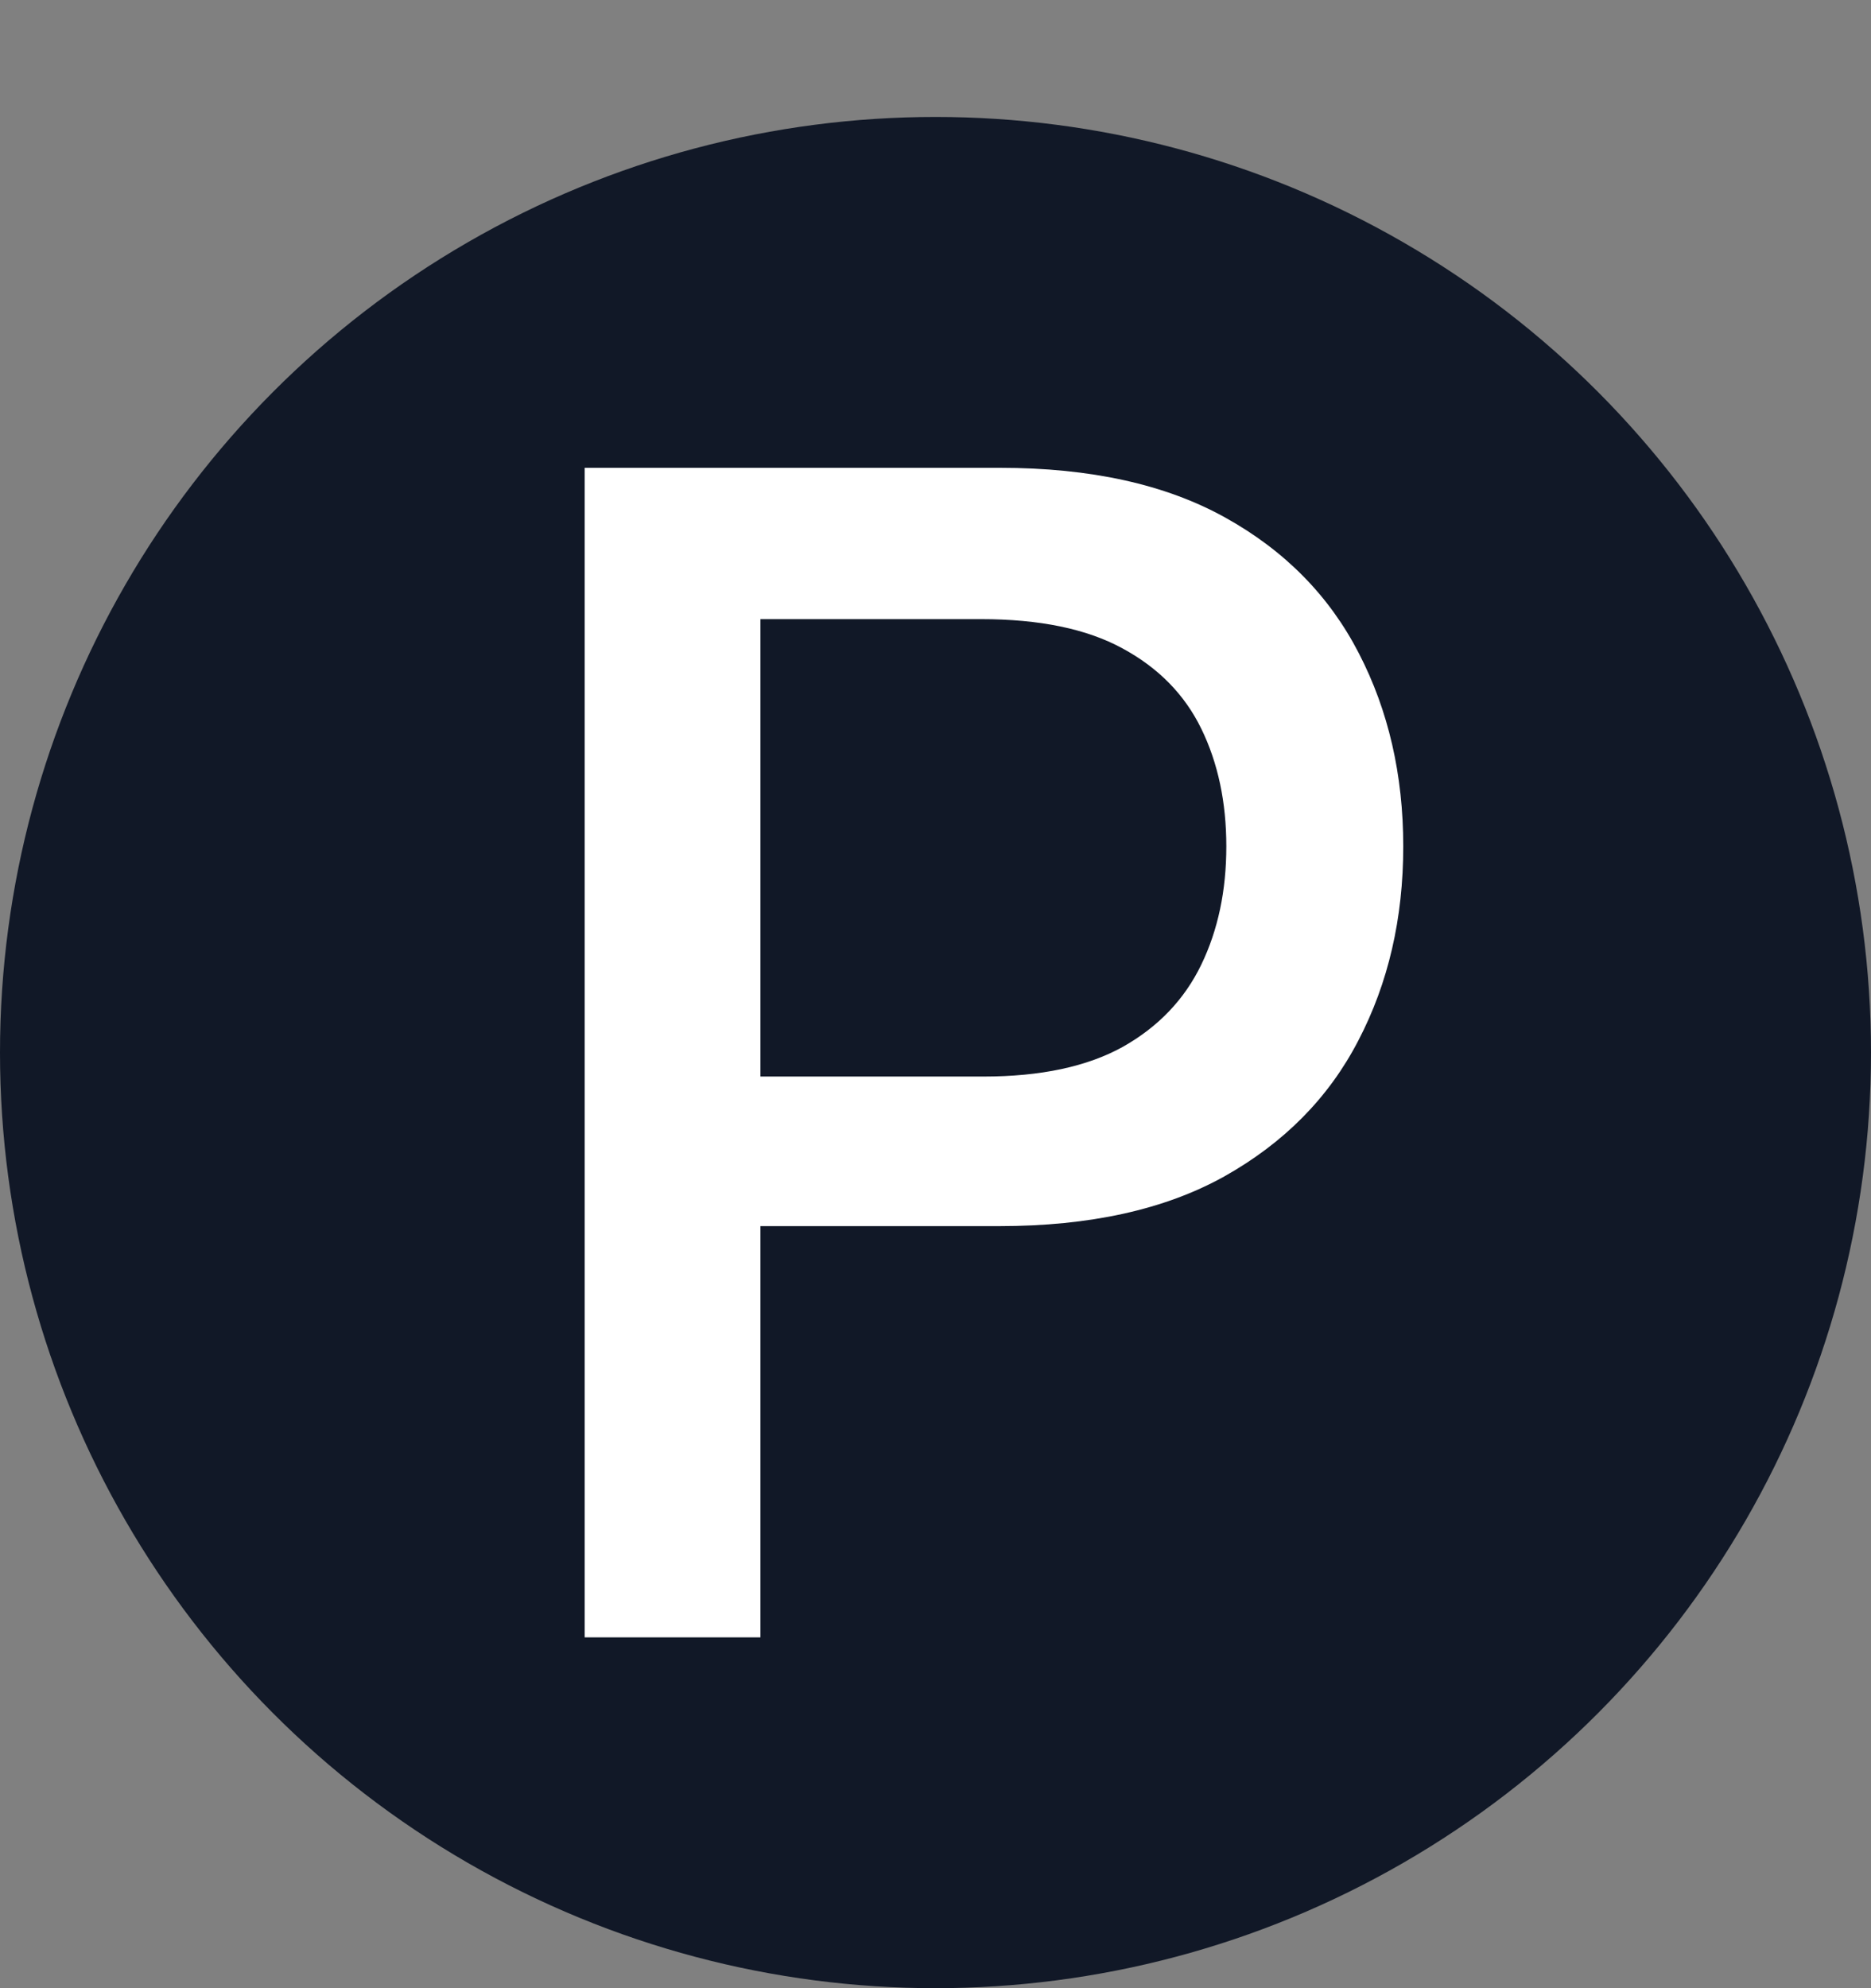
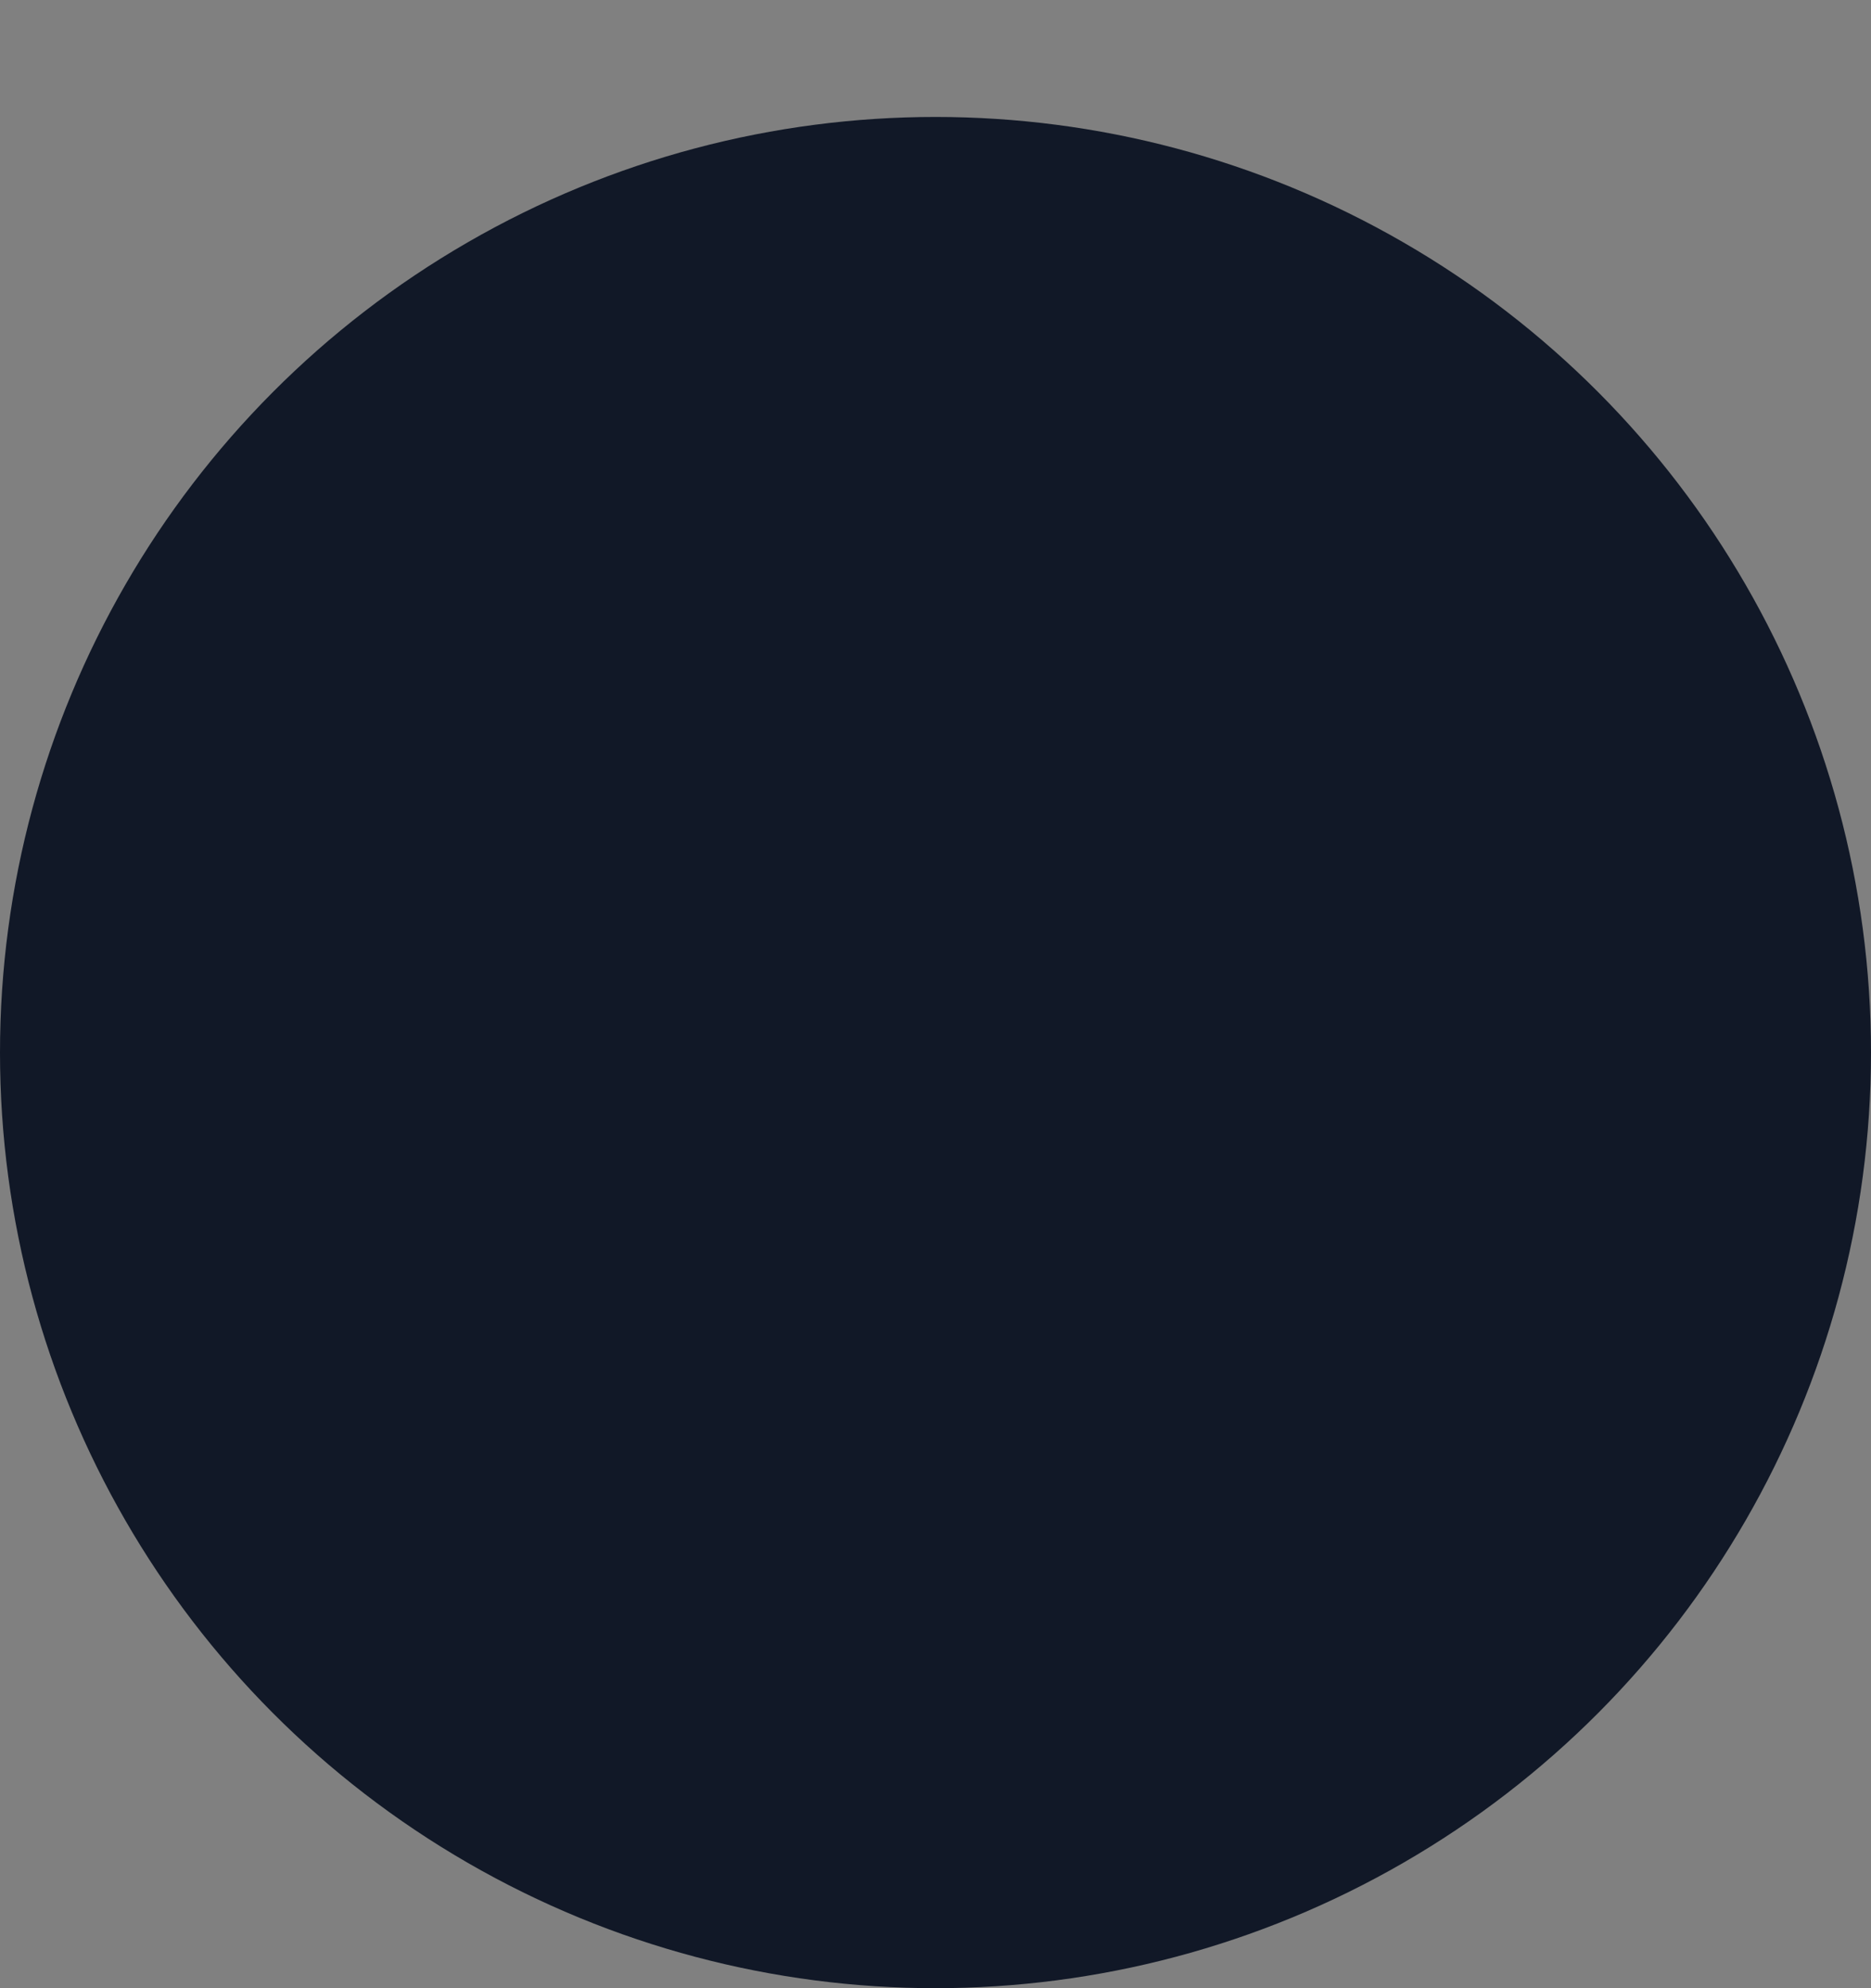
<svg xmlns="http://www.w3.org/2000/svg" width="16" height="17" viewBox="0 0 16 17" fill="none">
  <rect x="0" y="0" width="16" height="17" fill="#808080" stroke="none" />
  <circle cx="8" cy="9" r="8" fill="#111827" />
-   <path d="M5 14V4H8.551C9.326 4 9.968 4.142 10.477 4.425C10.987 4.708 11.368 5.095 11.621 5.587C11.873 6.075 12 6.625 12 7.237C12 7.853 11.872 8.406 11.616 8.897C11.363 9.386 10.98 9.773 10.468 10.06C9.959 10.343 9.318 10.484 8.546 10.484H6.104V9.205H8.41C8.9 9.205 9.297 9.12 9.602 8.951C9.907 8.779 10.13 8.544 10.273 8.248C10.416 7.952 10.487 7.615 10.487 7.237C10.487 6.86 10.416 6.524 10.273 6.231C10.13 5.938 9.905 5.709 9.597 5.543C9.292 5.377 8.89 5.294 8.391 5.294H6.503V14H5Z" fill="white" />
</svg>